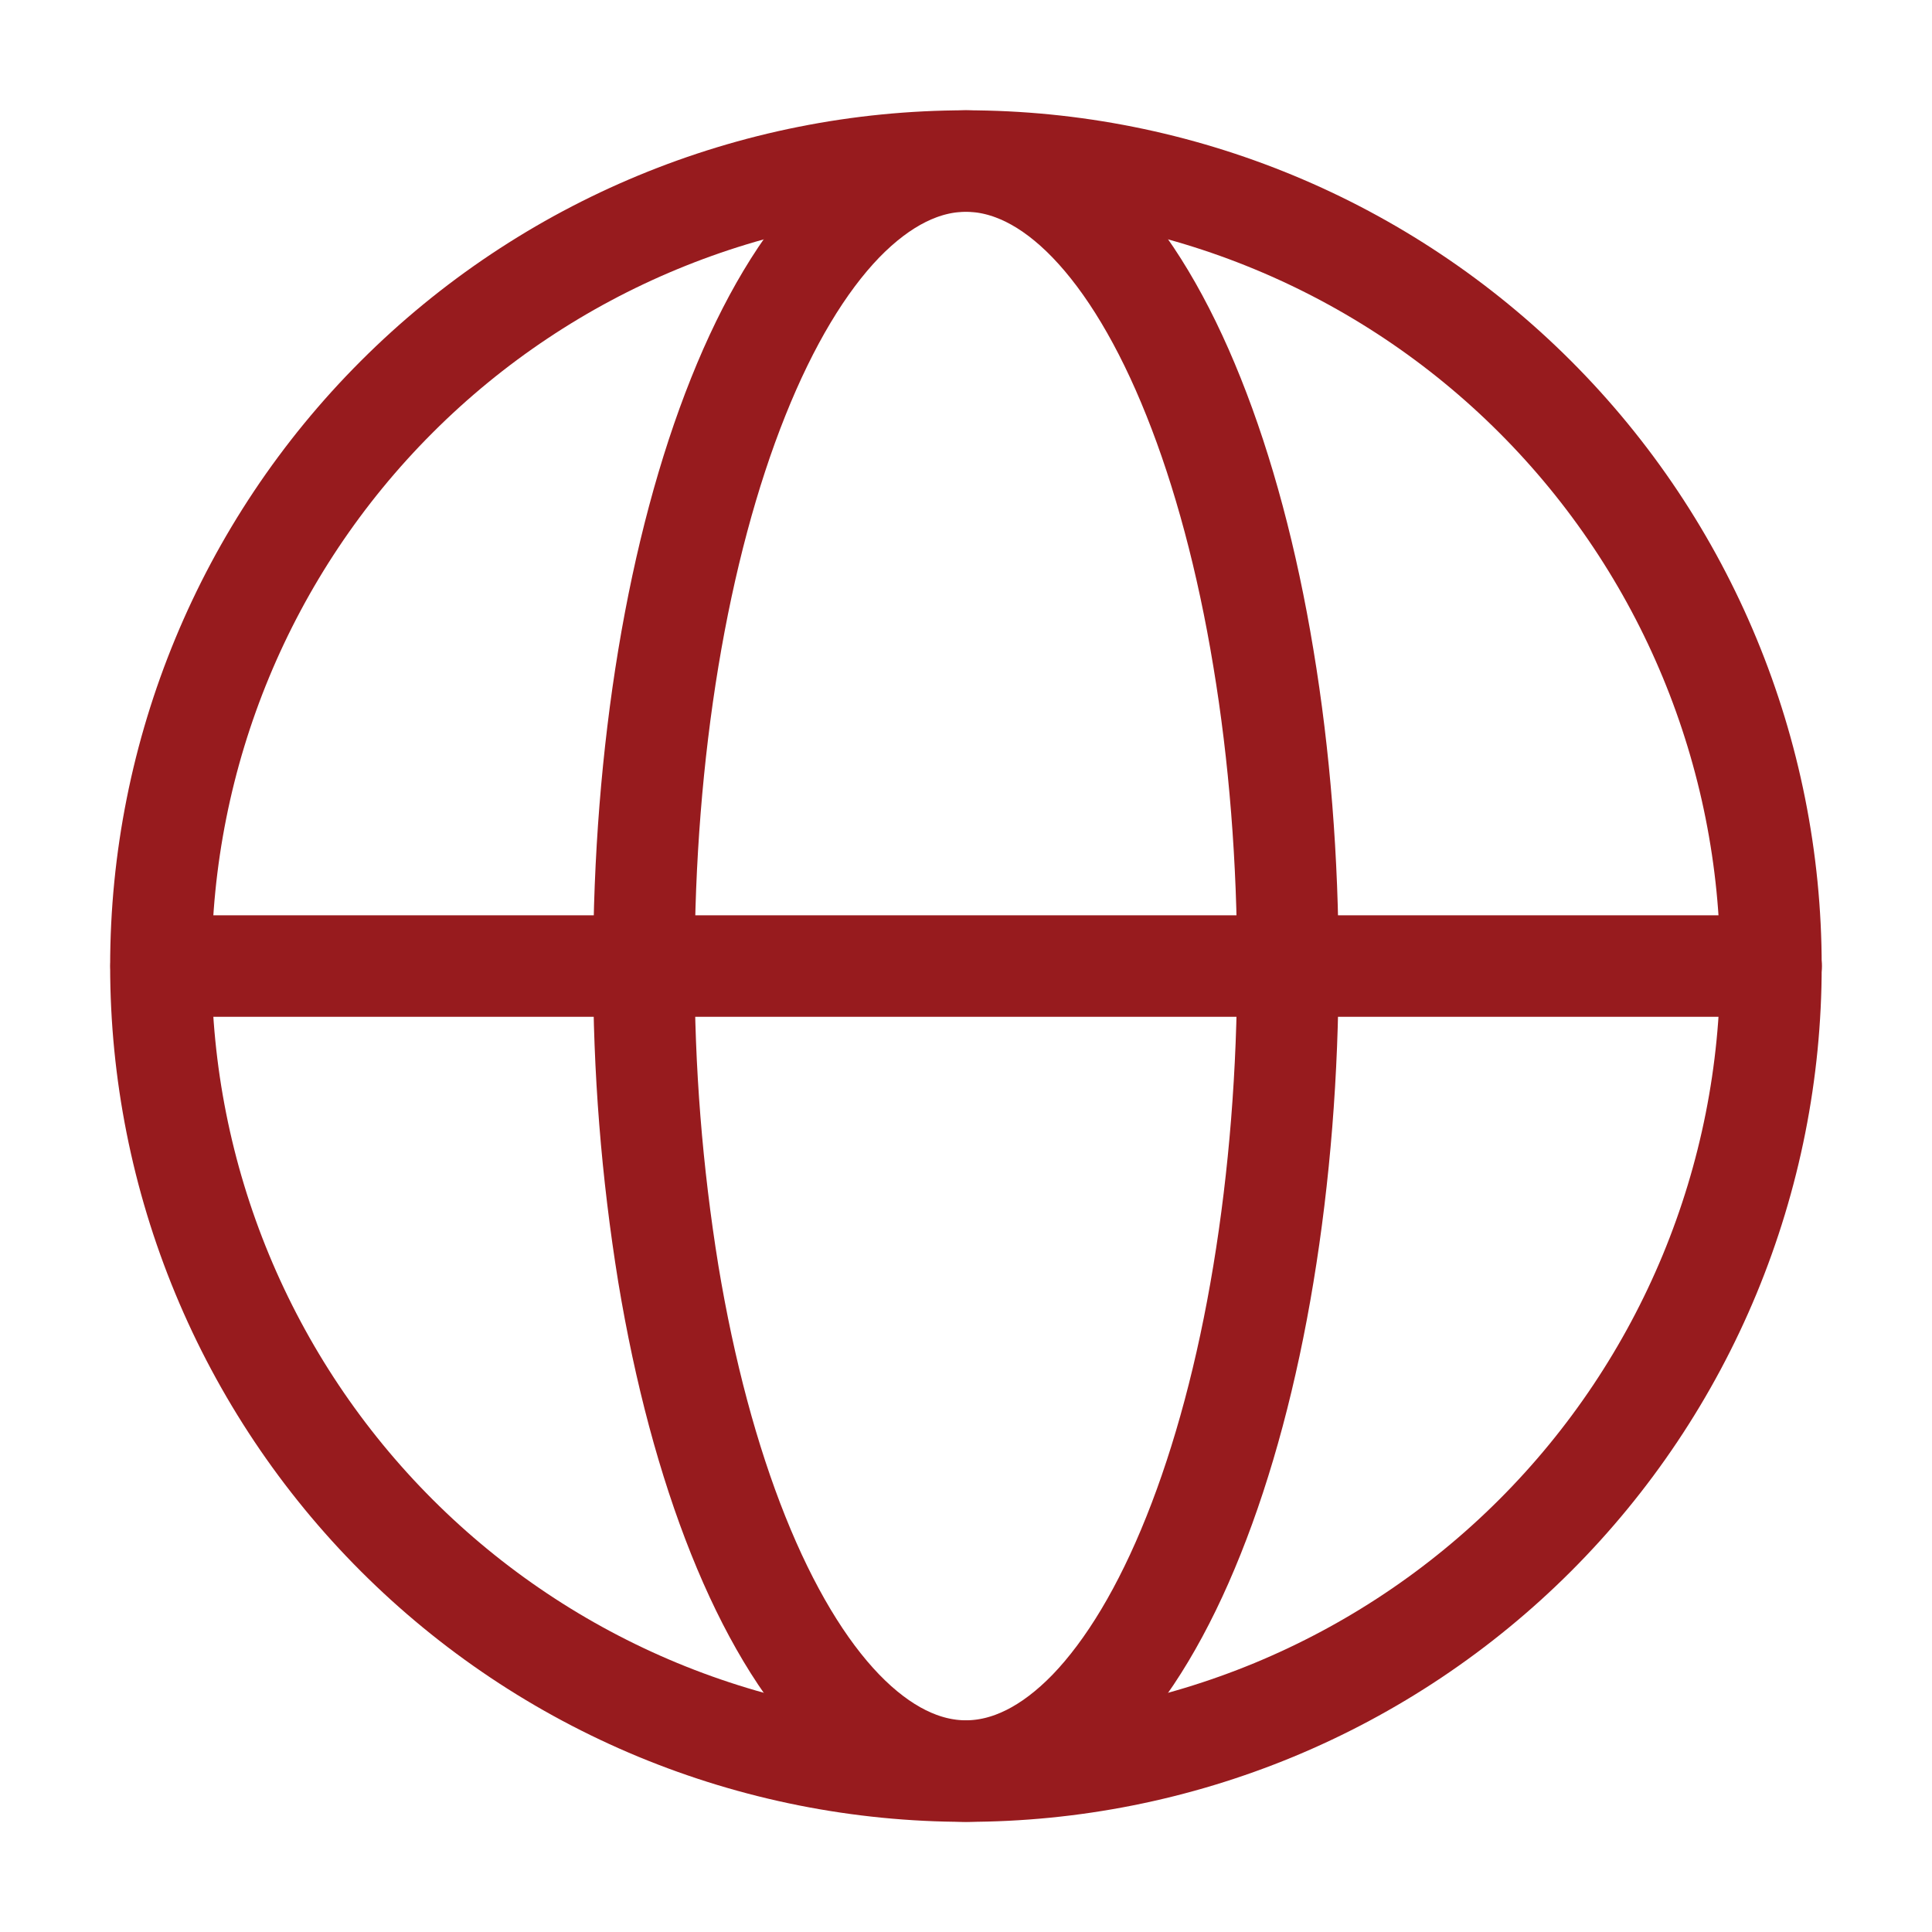
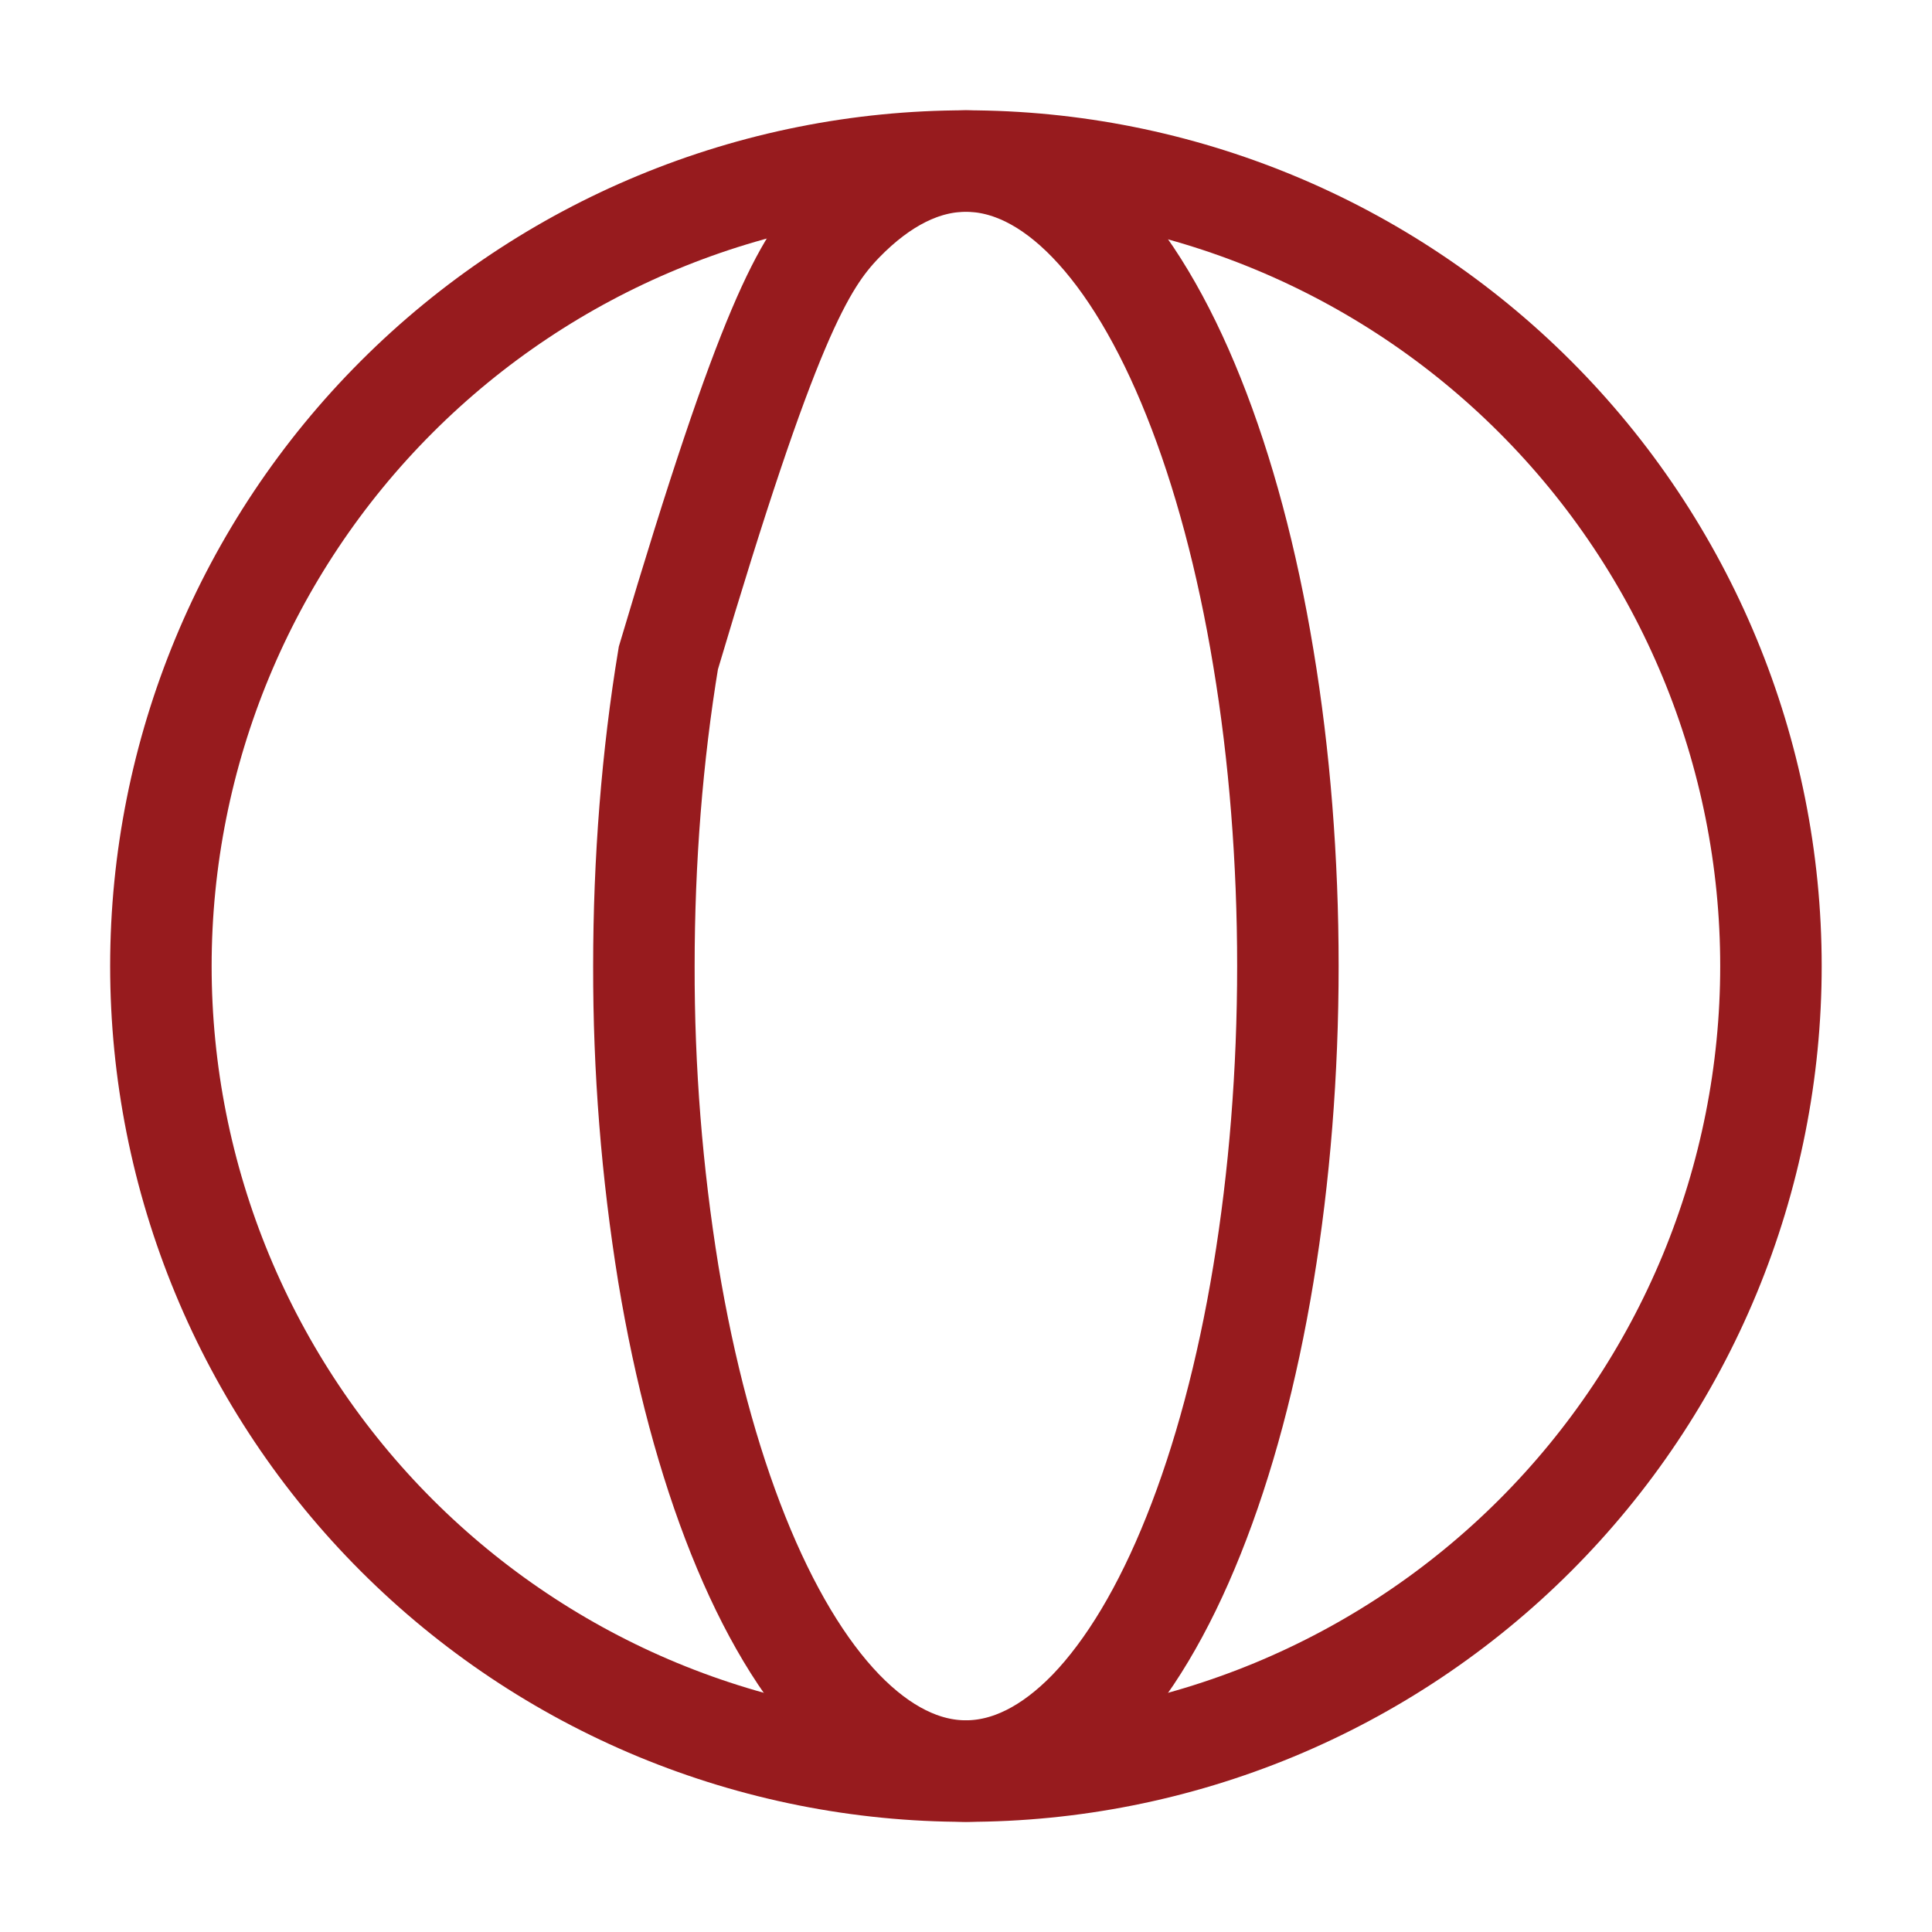
<svg xmlns="http://www.w3.org/2000/svg" width="36" height="36" viewBox="0 0 36 36" fill="none">
  <path d="M32.999 18.002C32.999 19.972 32.611 21.922 31.858 23.742C31.104 25.562 29.999 27.216 28.606 28.609C27.213 30.002 25.559 31.107 23.739 31.861C21.919 32.614 19.969 33.002 17.999 33.002C16.029 33.002 14.078 32.614 12.258 31.861C10.438 31.107 8.785 30.002 7.392 28.609C5.999 27.216 4.894 25.562 4.14 23.742C3.386 21.922 2.998 19.972 2.998 18.002C2.998 14.023 4.578 10.208 7.392 7.395C10.205 4.581 14.02 3.001 17.999 3.001C21.977 3.001 25.793 4.581 28.606 7.395C31.419 10.208 32.999 14.023 32.999 18.002Z" stroke="#971B1E" stroke-width="1.891" />
-   <path d="M23.998 18.001C23.998 19.971 23.842 21.922 23.541 23.741C23.241 25.561 22.798 27.214 22.24 28.608C21.684 30.001 21.022 31.105 20.295 31.86C19.566 32.612 18.786 33.001 17.998 33.001C17.211 33.001 16.431 32.612 15.703 31.86C14.974 31.105 14.313 30 13.756 28.608C13.198 27.214 12.756 25.562 12.454 23.741C12.146 21.843 11.994 19.924 11.998 18.001C11.998 16.032 12.153 14.08 12.454 12.261C12.756 10.441 13.198 8.788 13.756 7.394C14.313 6.001 14.974 4.897 15.702 4.142C16.431 3.391 17.211 3.001 17.998 3.001C18.786 3.001 19.566 3.389 20.293 4.142C21.022 4.897 21.684 6.002 22.24 7.394C22.798 8.788 23.241 10.44 23.541 12.261C23.844 14.08 23.998 16.032 23.998 18.001Z" stroke="#971B1E" stroke-width="1.891" />
-   <path d="M3.002 18.001H33.002" stroke="#971B1E" stroke-width="1.891" stroke-linecap="round" />
+   <path d="M23.998 18.001C23.998 19.971 23.842 21.922 23.541 23.741C23.241 25.561 22.798 27.214 22.24 28.608C21.684 30.001 21.022 31.105 20.295 31.86C19.566 32.612 18.786 33.001 17.998 33.001C17.211 33.001 16.431 32.612 15.703 31.86C14.974 31.105 14.313 30 13.756 28.608C13.198 27.214 12.756 25.562 12.454 23.741C12.146 21.843 11.994 19.924 11.998 18.001C11.998 16.032 12.153 14.08 12.454 12.261C14.313 6.001 14.974 4.897 15.702 4.142C16.431 3.391 17.211 3.001 17.998 3.001C18.786 3.001 19.566 3.389 20.293 4.142C21.022 4.897 21.684 6.002 22.24 7.394C22.798 8.788 23.241 10.44 23.541 12.261C23.844 14.08 23.998 16.032 23.998 18.001Z" stroke="#971B1E" stroke-width="1.891" />
</svg>